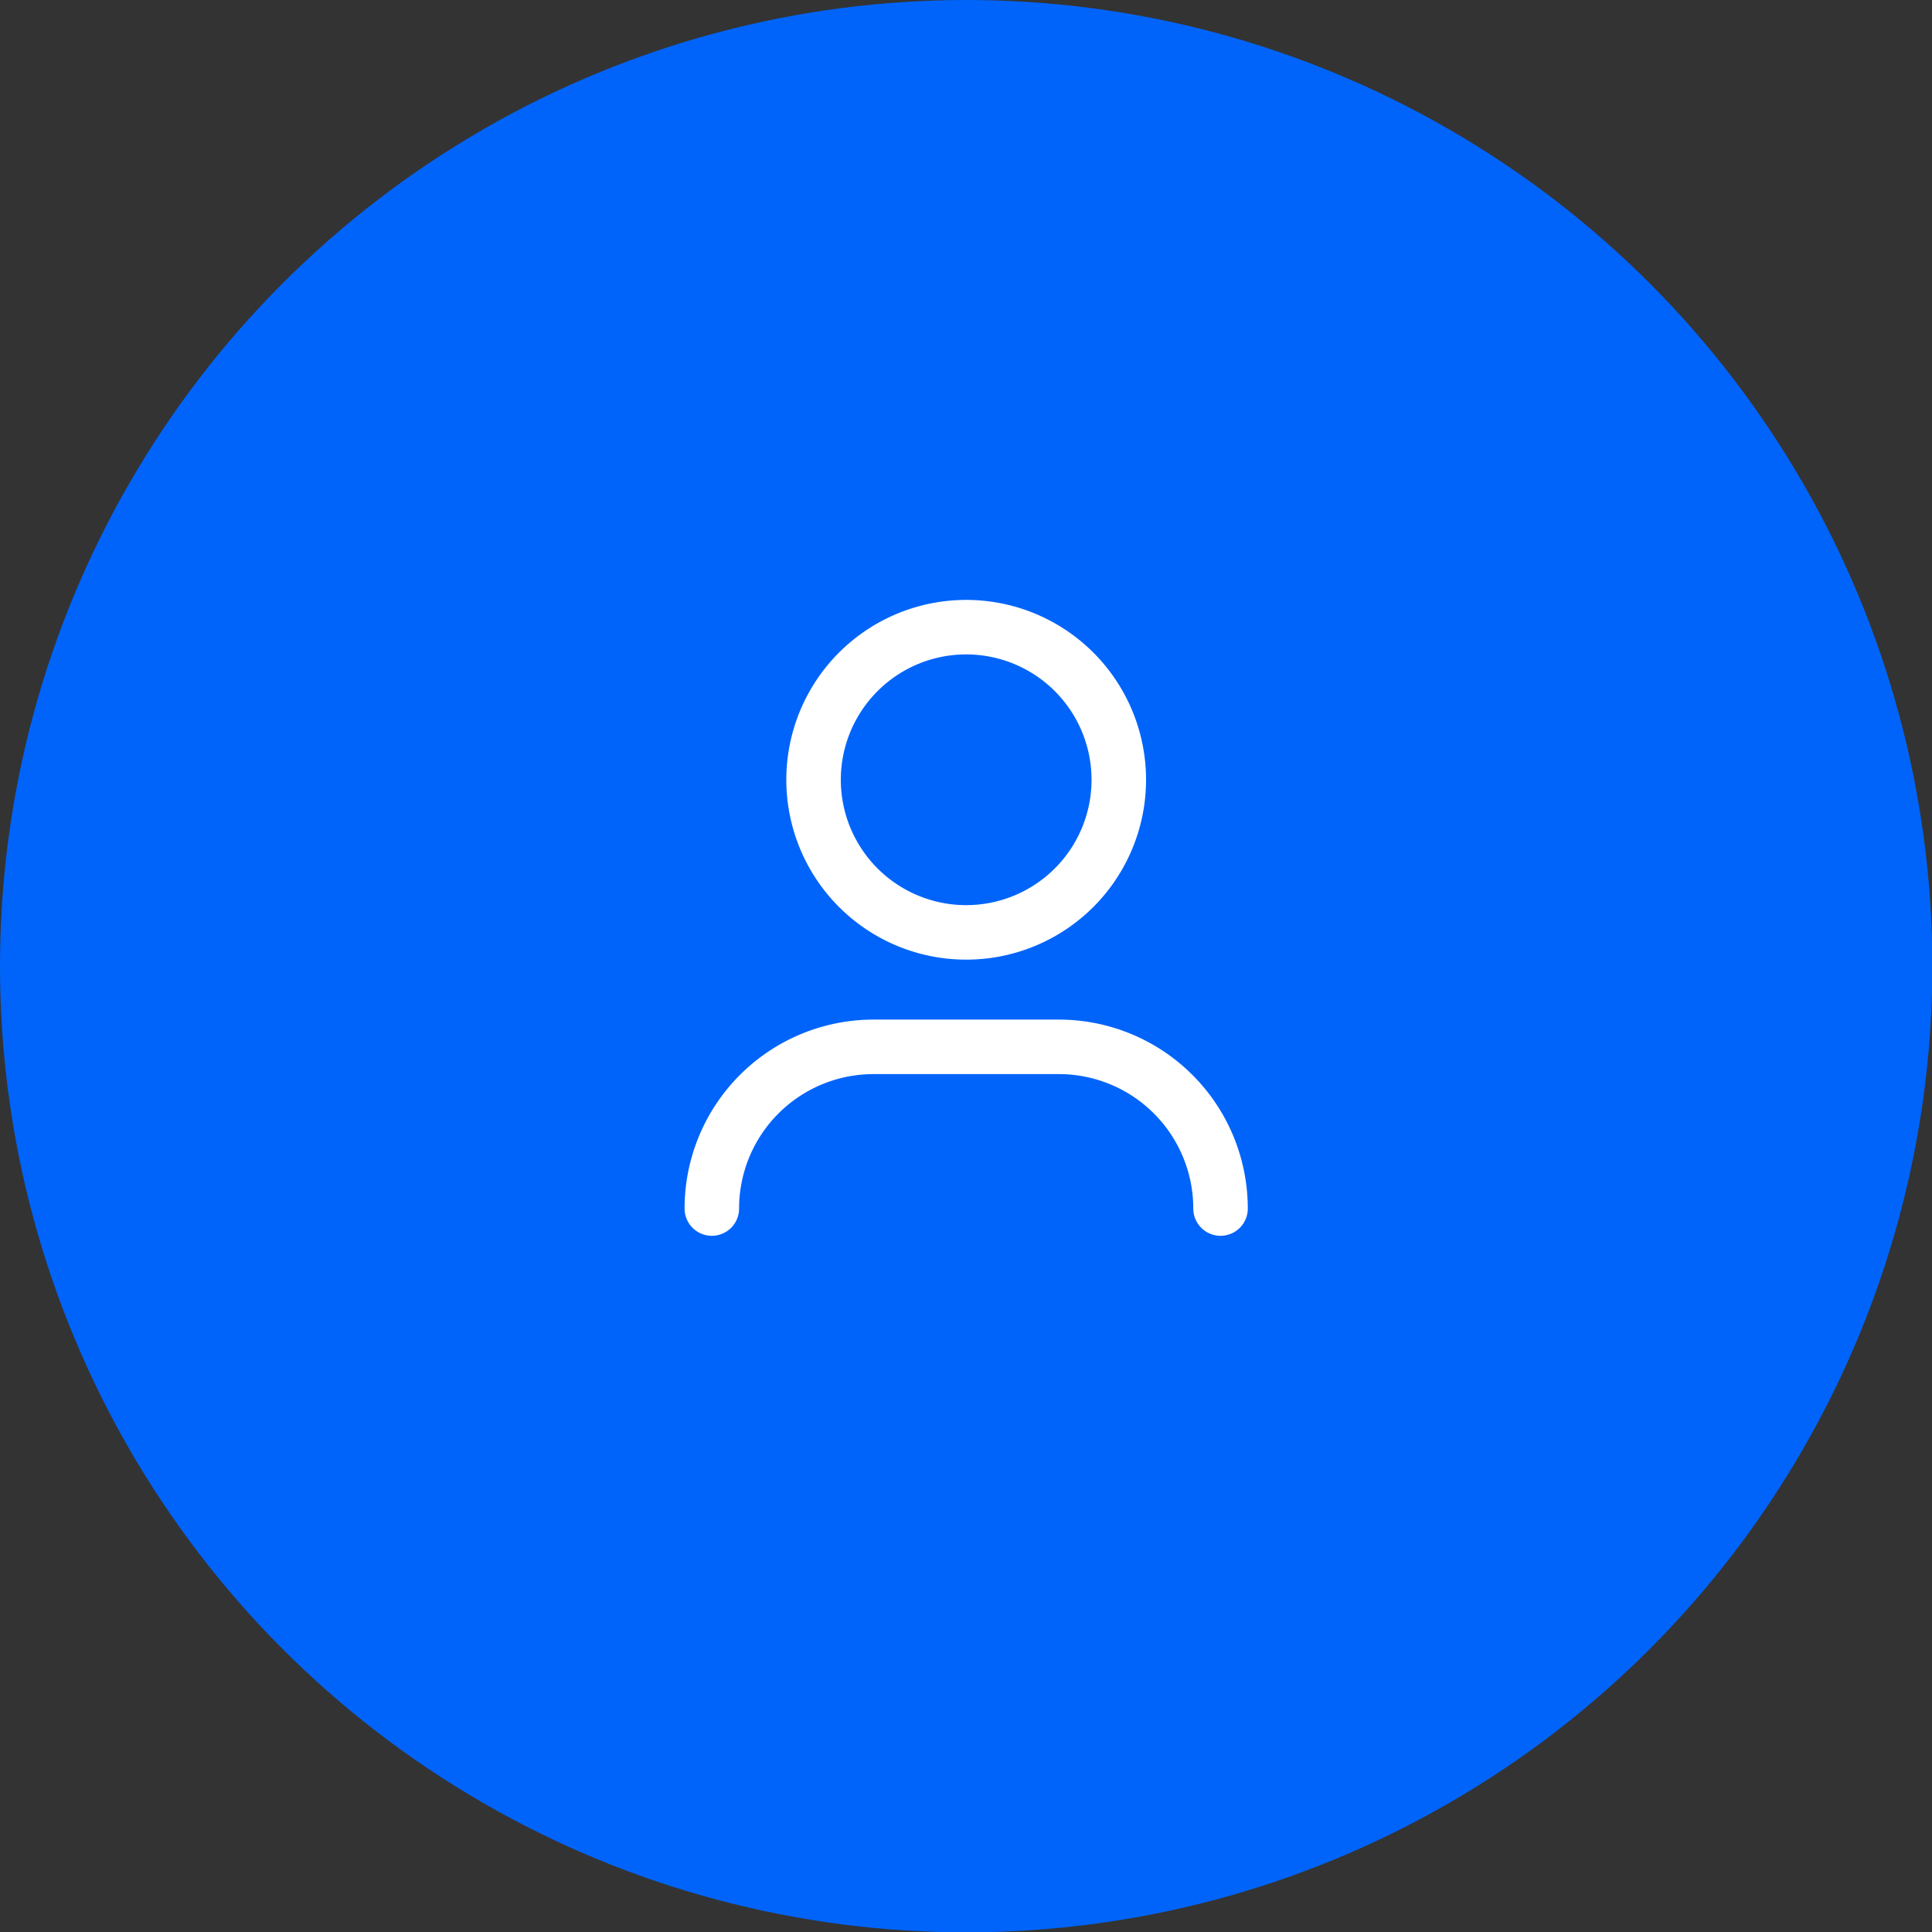
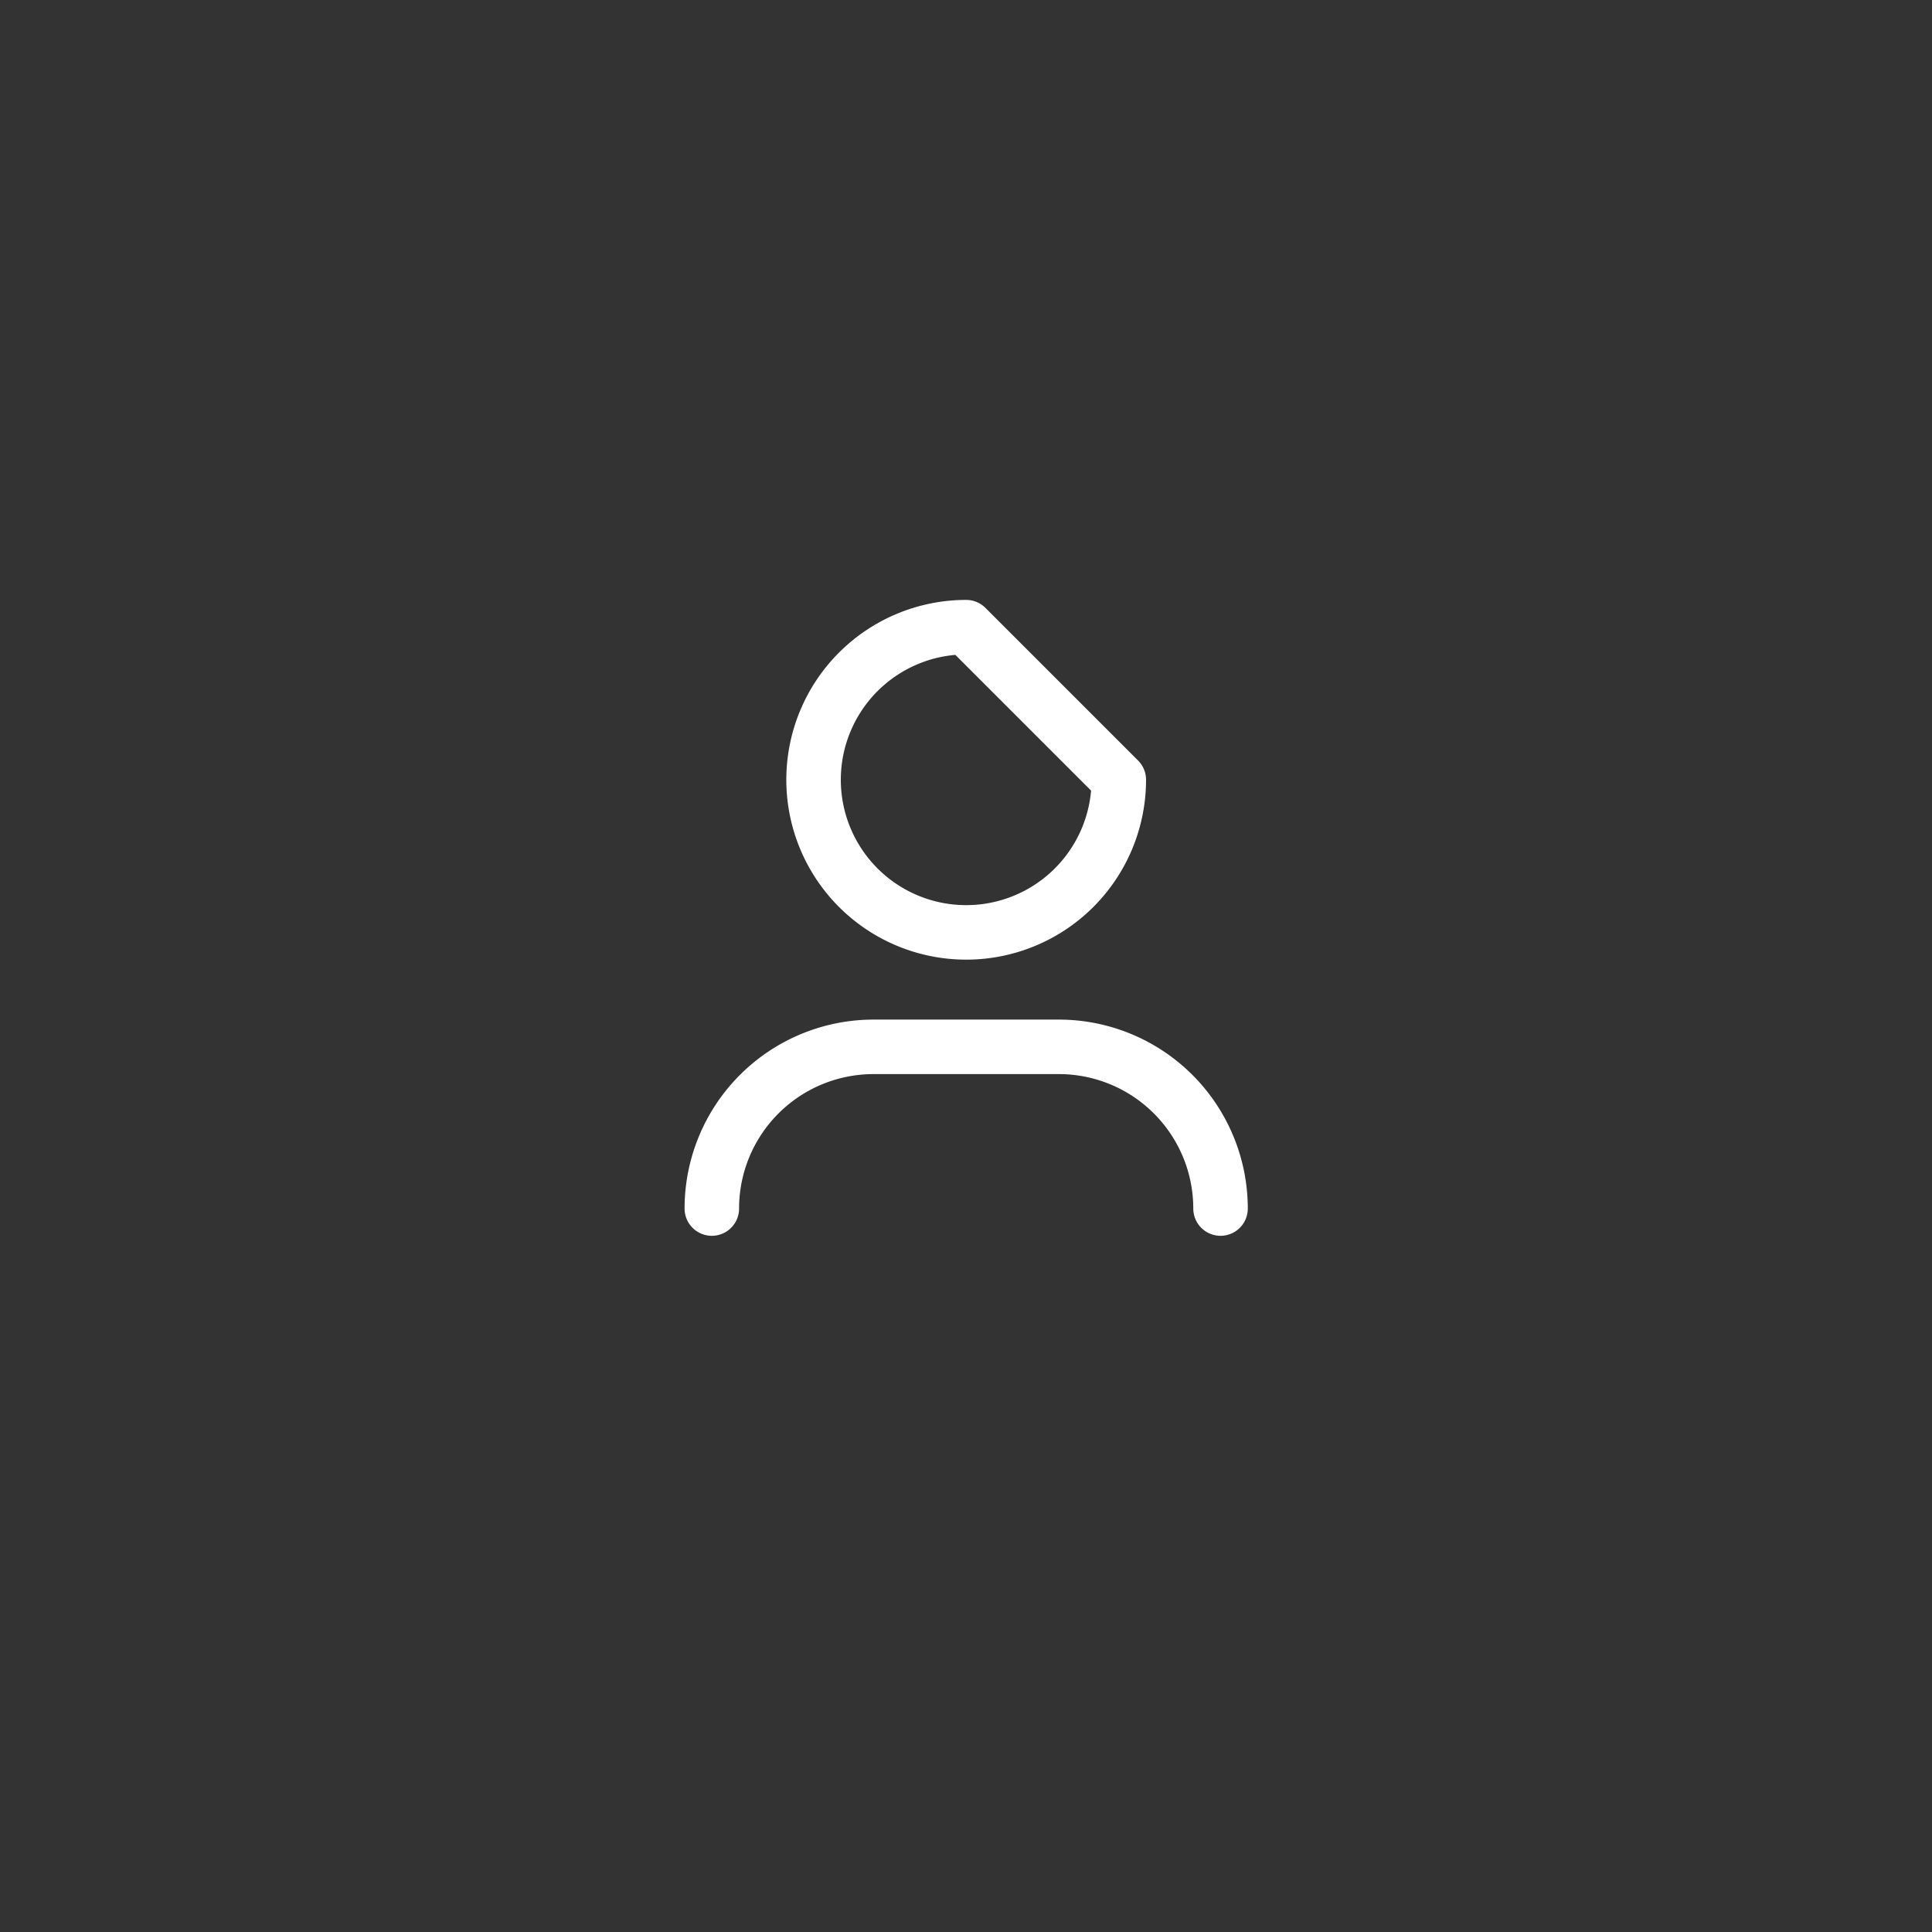
<svg xmlns="http://www.w3.org/2000/svg" id="Capa_1" data-name="Capa 1" viewBox="0 0 53.17 53.17">
  <rect x="0" y="0" width="53.17" height="53.17" fill="#333333" stroke="none" />
  <defs>
    <style>.cls-1{fill:#0064fa;}.cls-2{fill:none;stroke:#fff;stroke-linecap:round;stroke-linejoin:round;stroke-width:1.5px;}</style>
  </defs>
  <title>user-plan</title>
-   <circle class="cls-1" cx="26.59" cy="26.59" r="26.59" />
  <path class="cls-2" d="M93.13,106.5h0a4.45,4.45,0,0,1,4.45-4.45h5.1a4.45,4.45,0,0,1,4.45,4.45" transform="translate(-73.54 -73.24)" />
-   <path class="cls-2" d="M104.33,94.7a4.2,4.2,0,1,1-4.2-4.2A4.2,4.2,0,0,1,104.33,94.7Z" transform="translate(-73.54 -73.24)" />
+   <path class="cls-2" d="M104.33,94.7a4.2,4.2,0,1,1-4.2-4.2Z" transform="translate(-73.54 -73.24)" />
</svg>